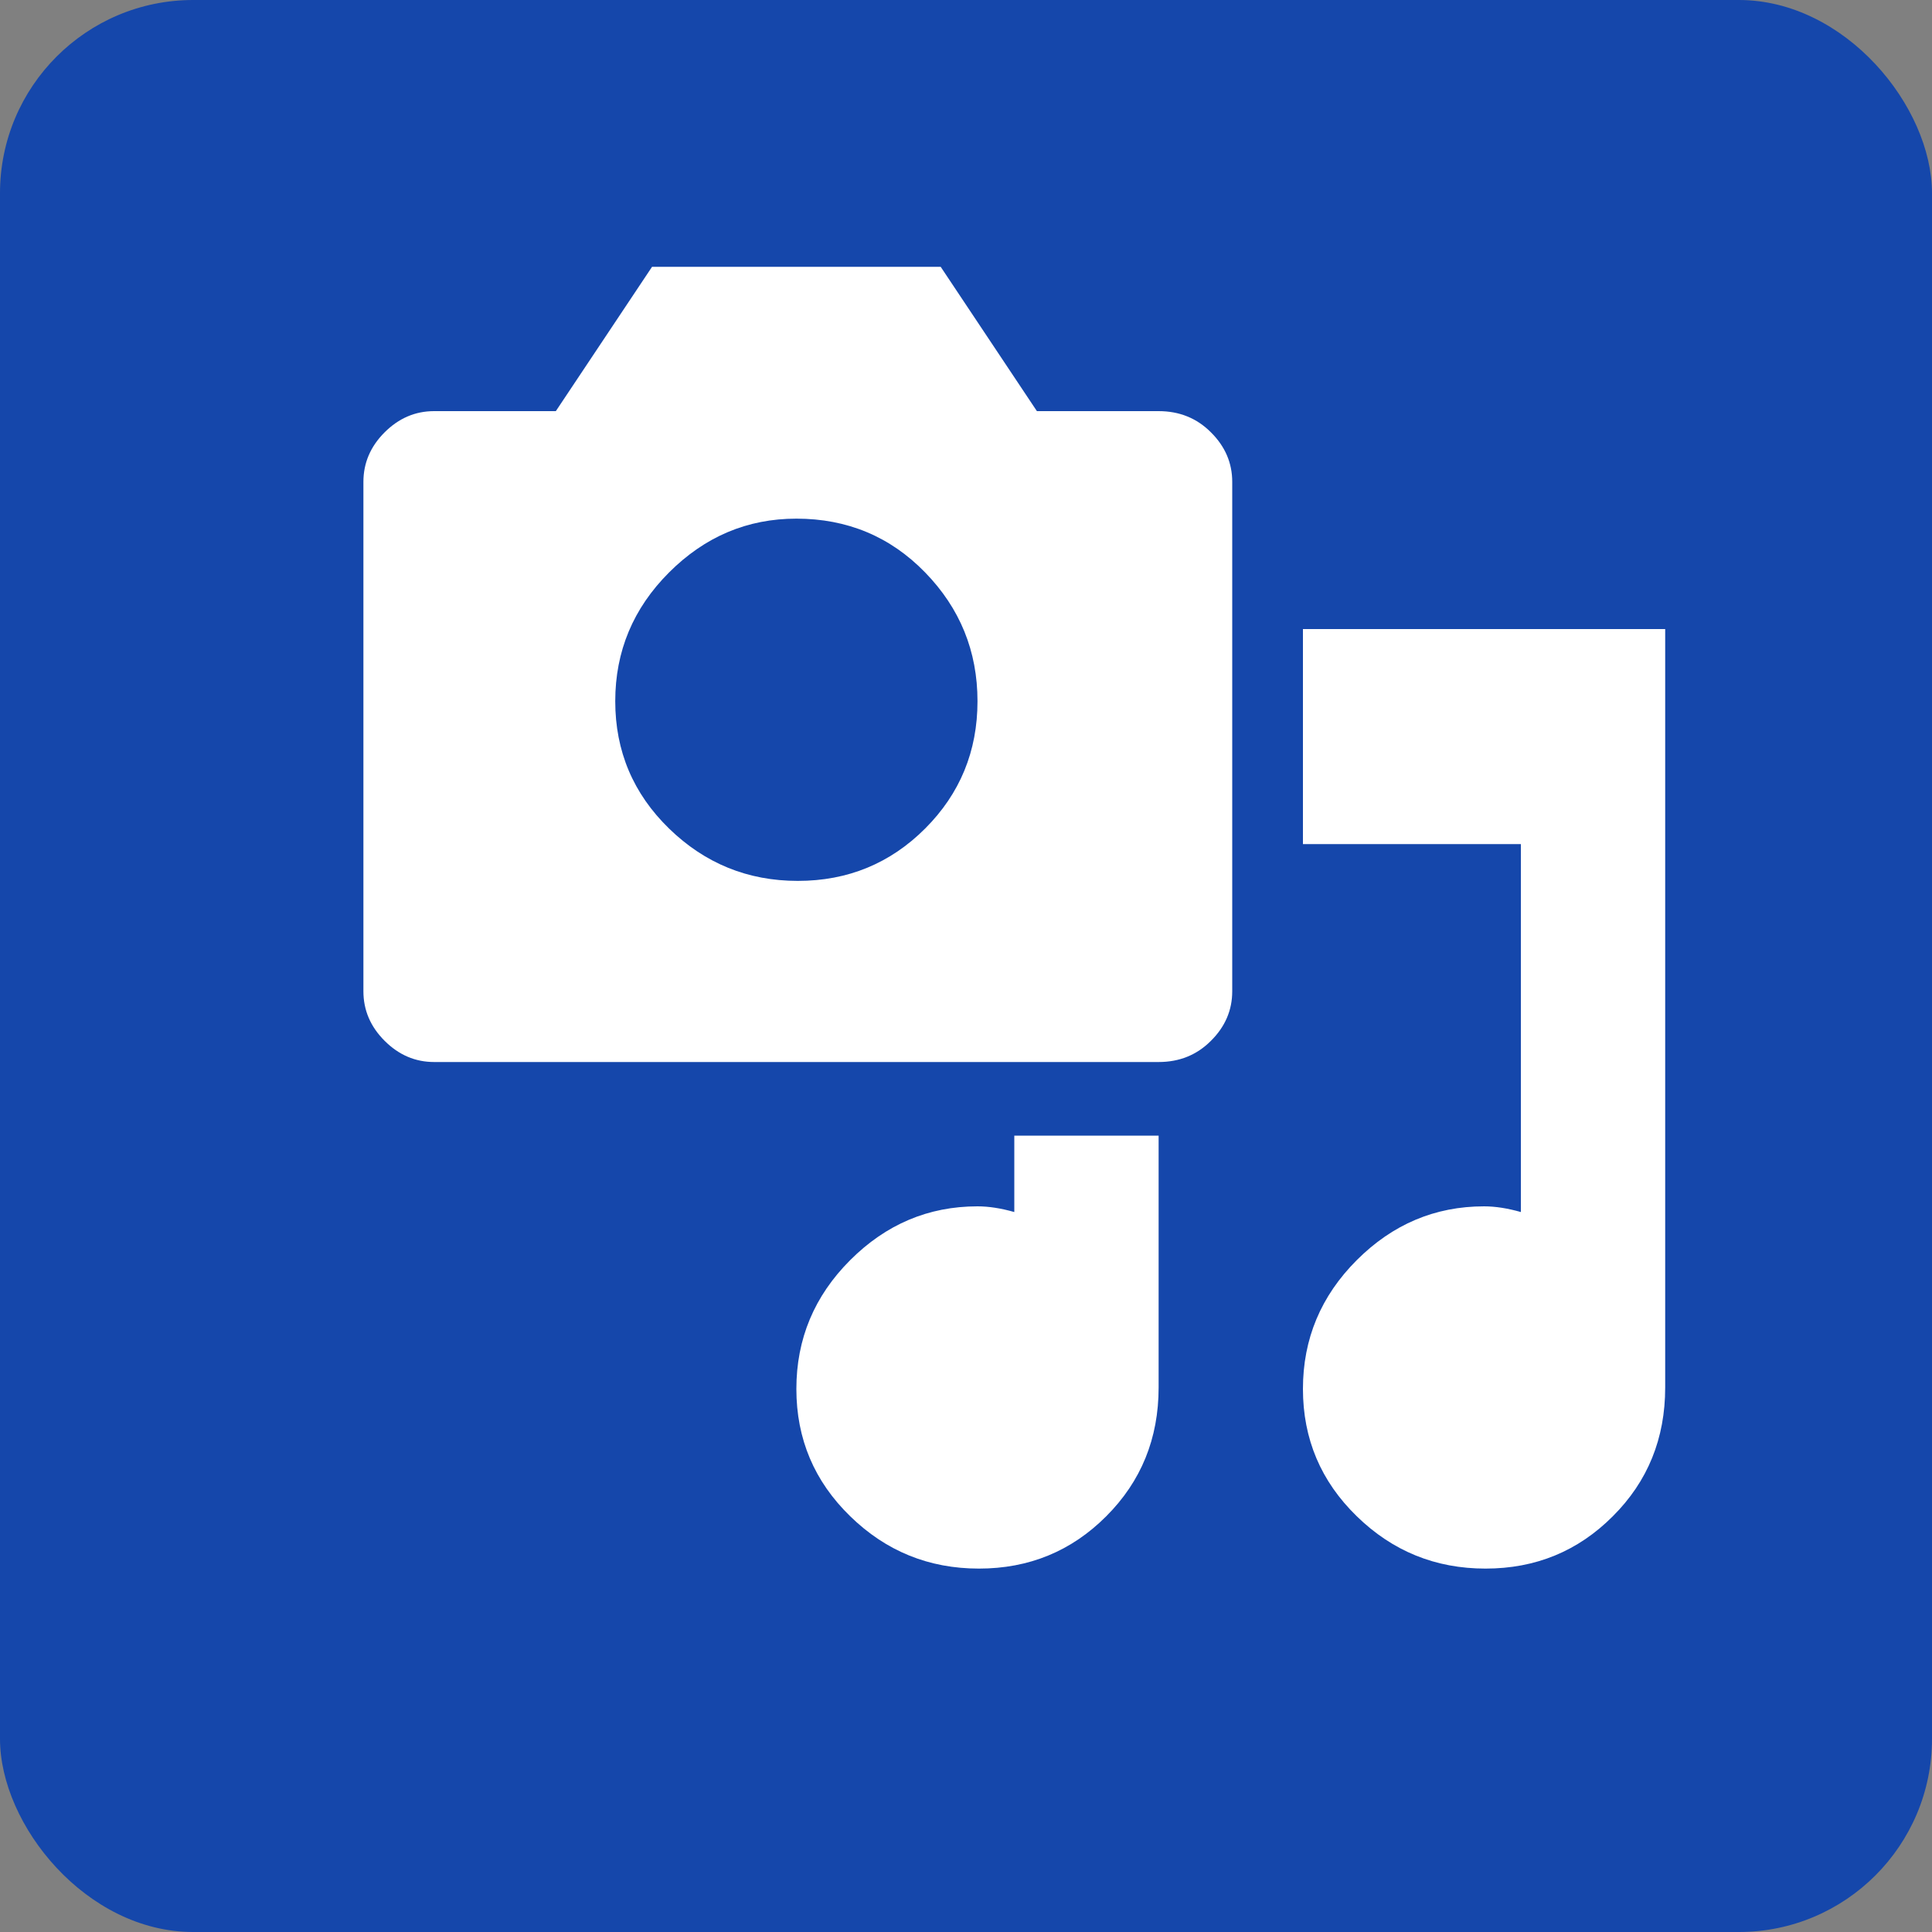
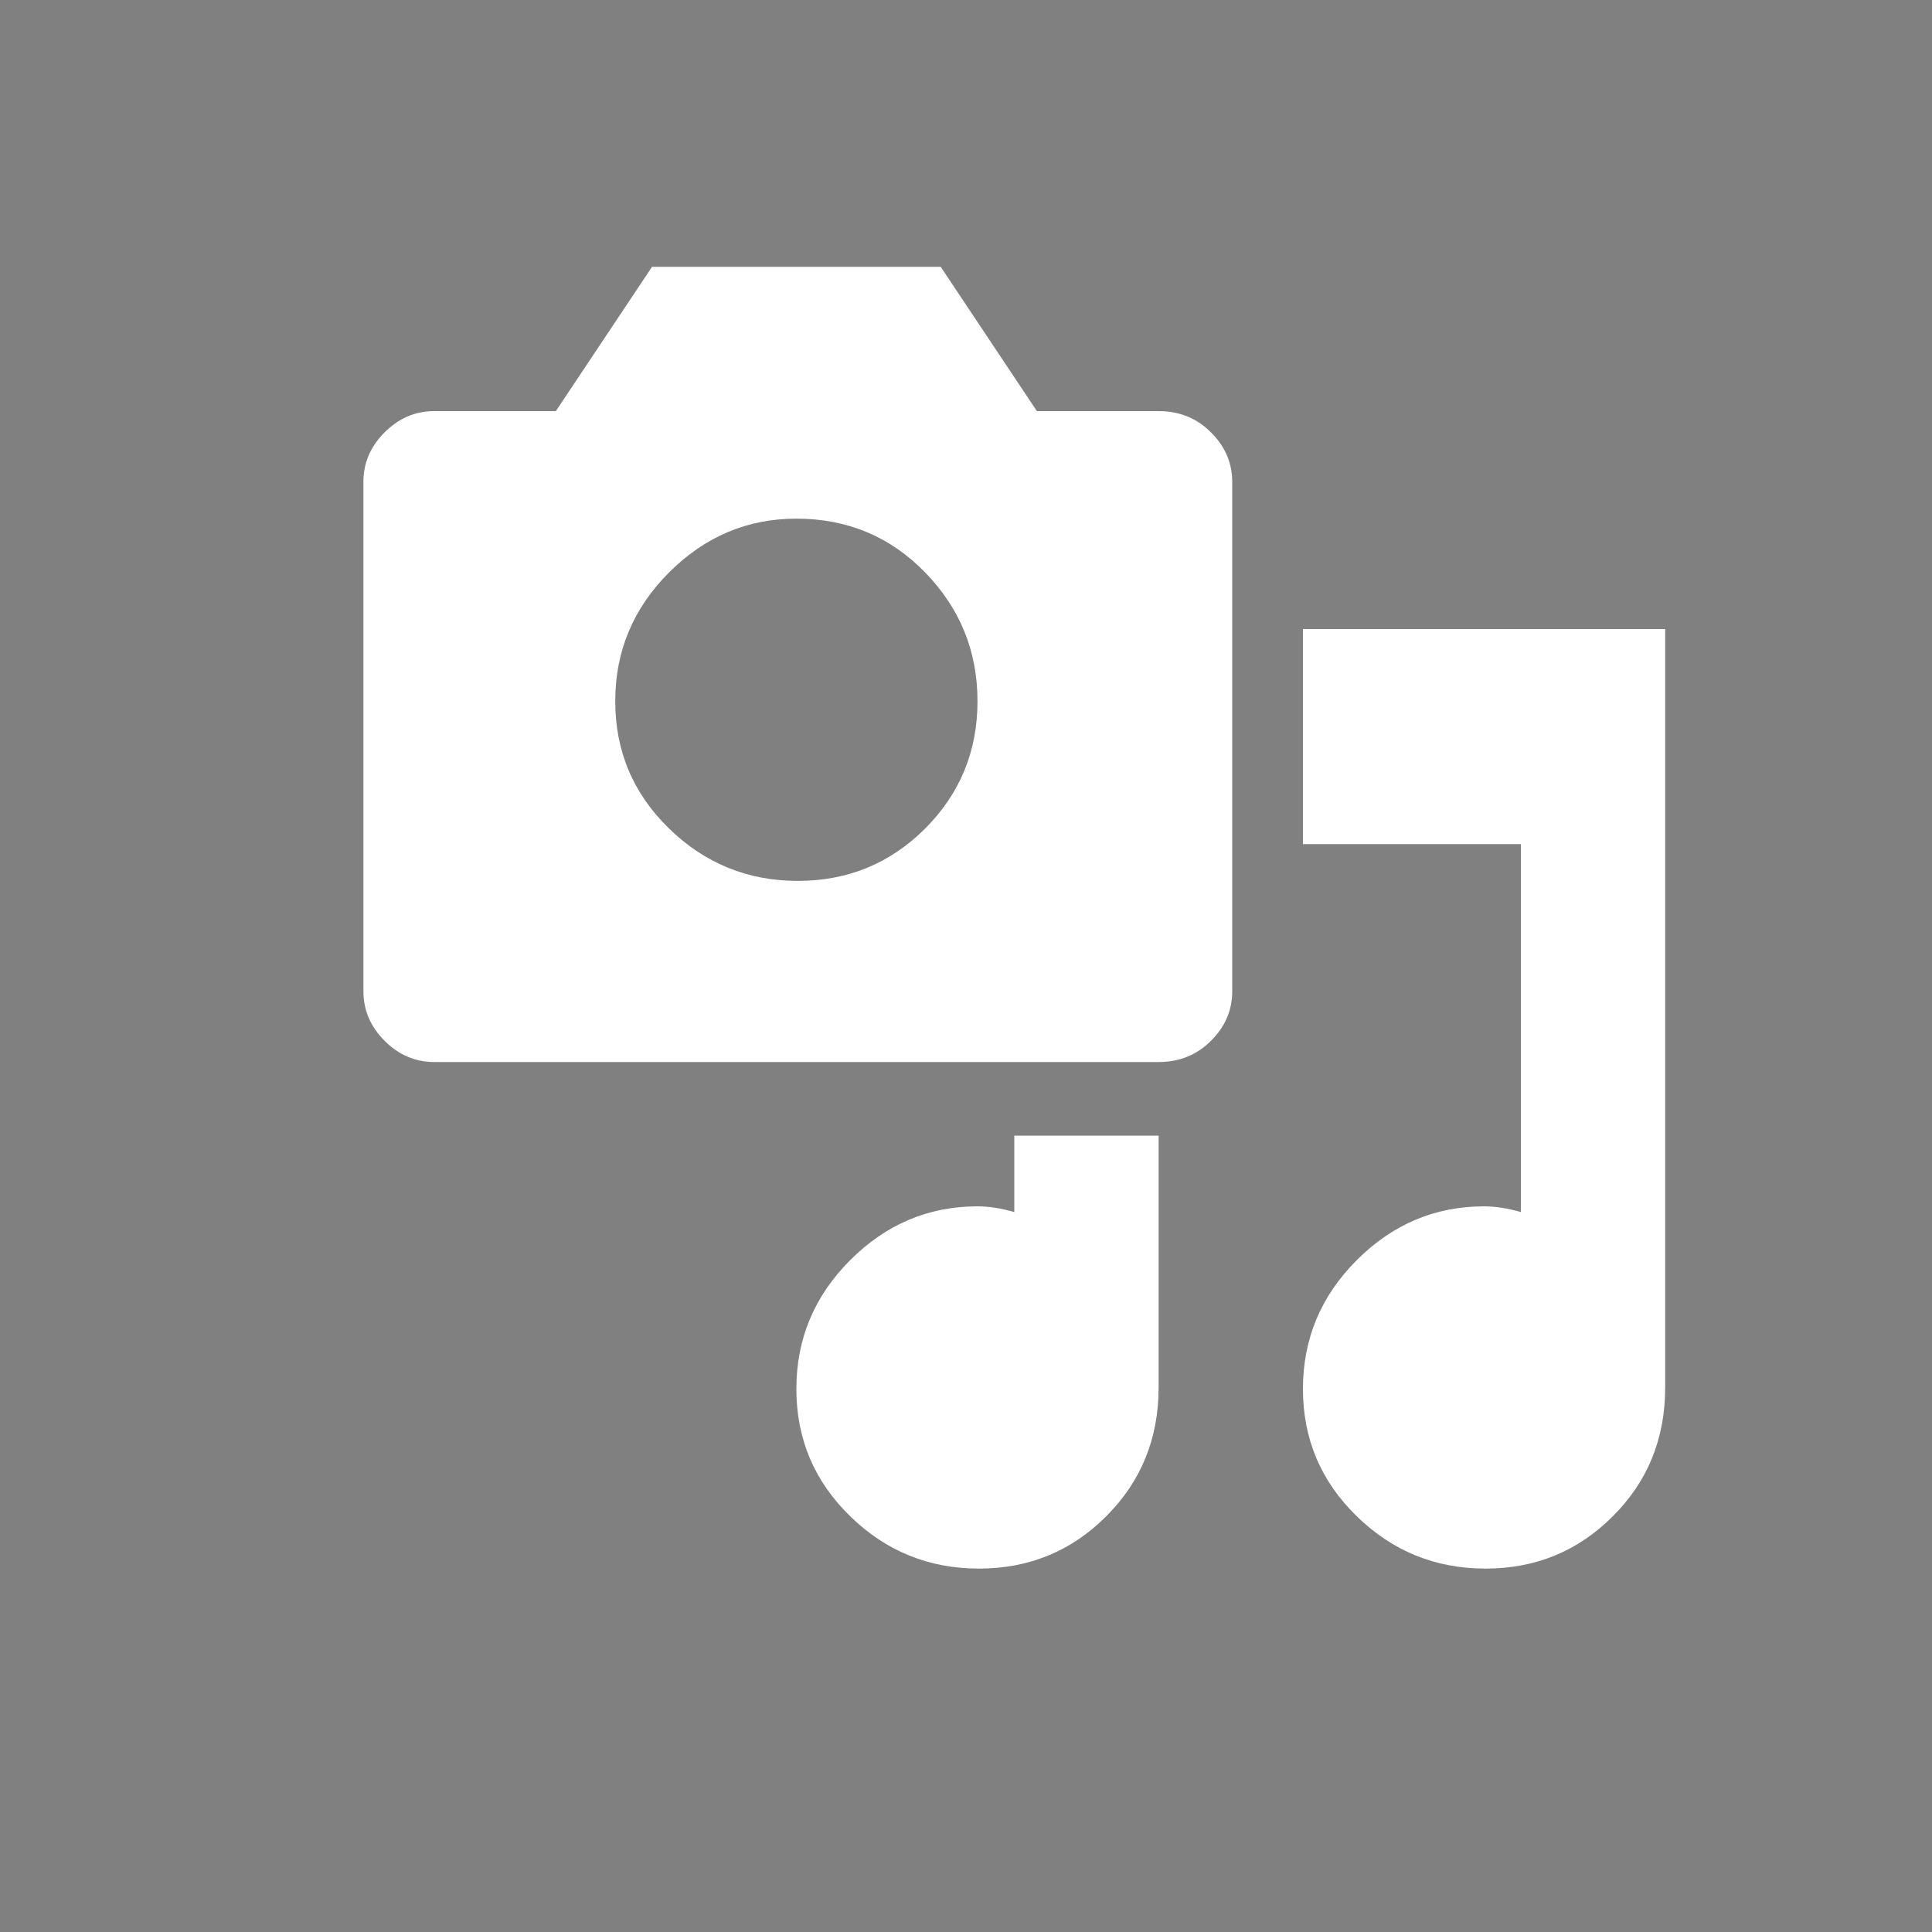
<svg xmlns="http://www.w3.org/2000/svg" width="20px" height="20px" viewBox="0 0 20 20" version="1.1">
  <rect x="0" y="0" width="20" height="20" fill="#808080" stroke="none" />
  <g id="Logo-&amp;-icons" stroke="none" stroke-width="1" fill="none" fill-rule="evenodd">
    <g id="Icon-Squared-/-Select2" transform="translate(-140, -580)">
      <g id="media-library-assistant" transform="translate(140, 580)">
-         <rect id="BG" fill="#1547AB" x="0" y="0" width="20" height="20" rx="2" />
        <path d="M12.756,10.262 L12.756,4.988 C12.756,4.793 12.683,4.622 12.536,4.476 C12.39,4.329 12.209,4.256 11.994,4.256 L10.734,4.256 L9.738,2.762 L6.75,2.762 L5.754,4.256 L4.494,4.256 C4.299,4.256 4.128,4.329 3.981,4.476 C3.835,4.622 3.762,4.793 3.762,4.988 L3.762,10.262 C3.762,10.457 3.835,10.628 3.981,10.774 C4.128,10.921 4.299,10.994 4.494,10.994 L11.994,10.994 C12.209,10.994 12.39,10.921 12.536,10.774 C12.683,10.628 12.756,10.457 12.756,10.262 Z M8.244,5.369 C8.771,5.369 9.216,5.555 9.577,5.926 C9.938,6.297 10.119,6.741 10.119,7.259 C10.119,7.776 9.938,8.216 9.577,8.577 C9.216,8.938 8.776,9.119 8.259,9.119 C7.741,9.119 7.297,8.938 6.926,8.577 C6.555,8.216 6.369,7.776 6.369,7.259 C6.369,6.741 6.555,6.297 6.926,5.926 C7.297,5.555 7.736,5.369 8.244,5.369 Z M13.488,6.512 L17.238,6.512 L17.238,14.363 C17.238,14.891 17.058,15.335 16.696,15.696 C16.335,16.058 15.896,16.238 15.378,16.238 C14.86,16.238 14.416,16.058 14.045,15.696 C13.674,15.335 13.488,14.896 13.488,14.378 C13.488,13.86 13.674,13.416 14.045,13.045 C14.416,12.674 14.855,12.488 15.363,12.488 C15.48,12.488 15.607,12.508 15.744,12.547 L15.744,8.738 L13.488,8.738 L13.488,6.512 Z M10.5,12.547 L10.5,11.756 L11.994,11.756 L11.994,14.363 C11.994,14.891 11.813,15.335 11.452,15.696 C11.091,16.058 10.651,16.238 10.134,16.238 C9.616,16.238 9.172,16.058 8.801,15.696 C8.43,15.335 8.244,14.896 8.244,14.378 C8.244,13.86 8.43,13.416 8.801,13.045 C9.172,12.674 9.611,12.488 10.119,12.488 C10.236,12.488 10.363,12.508 10.5,12.547 Z" id="MLA" fill="#FFFFFF" fill-rule="nonzero" />
      </g>
    </g>
  </g>
</svg>